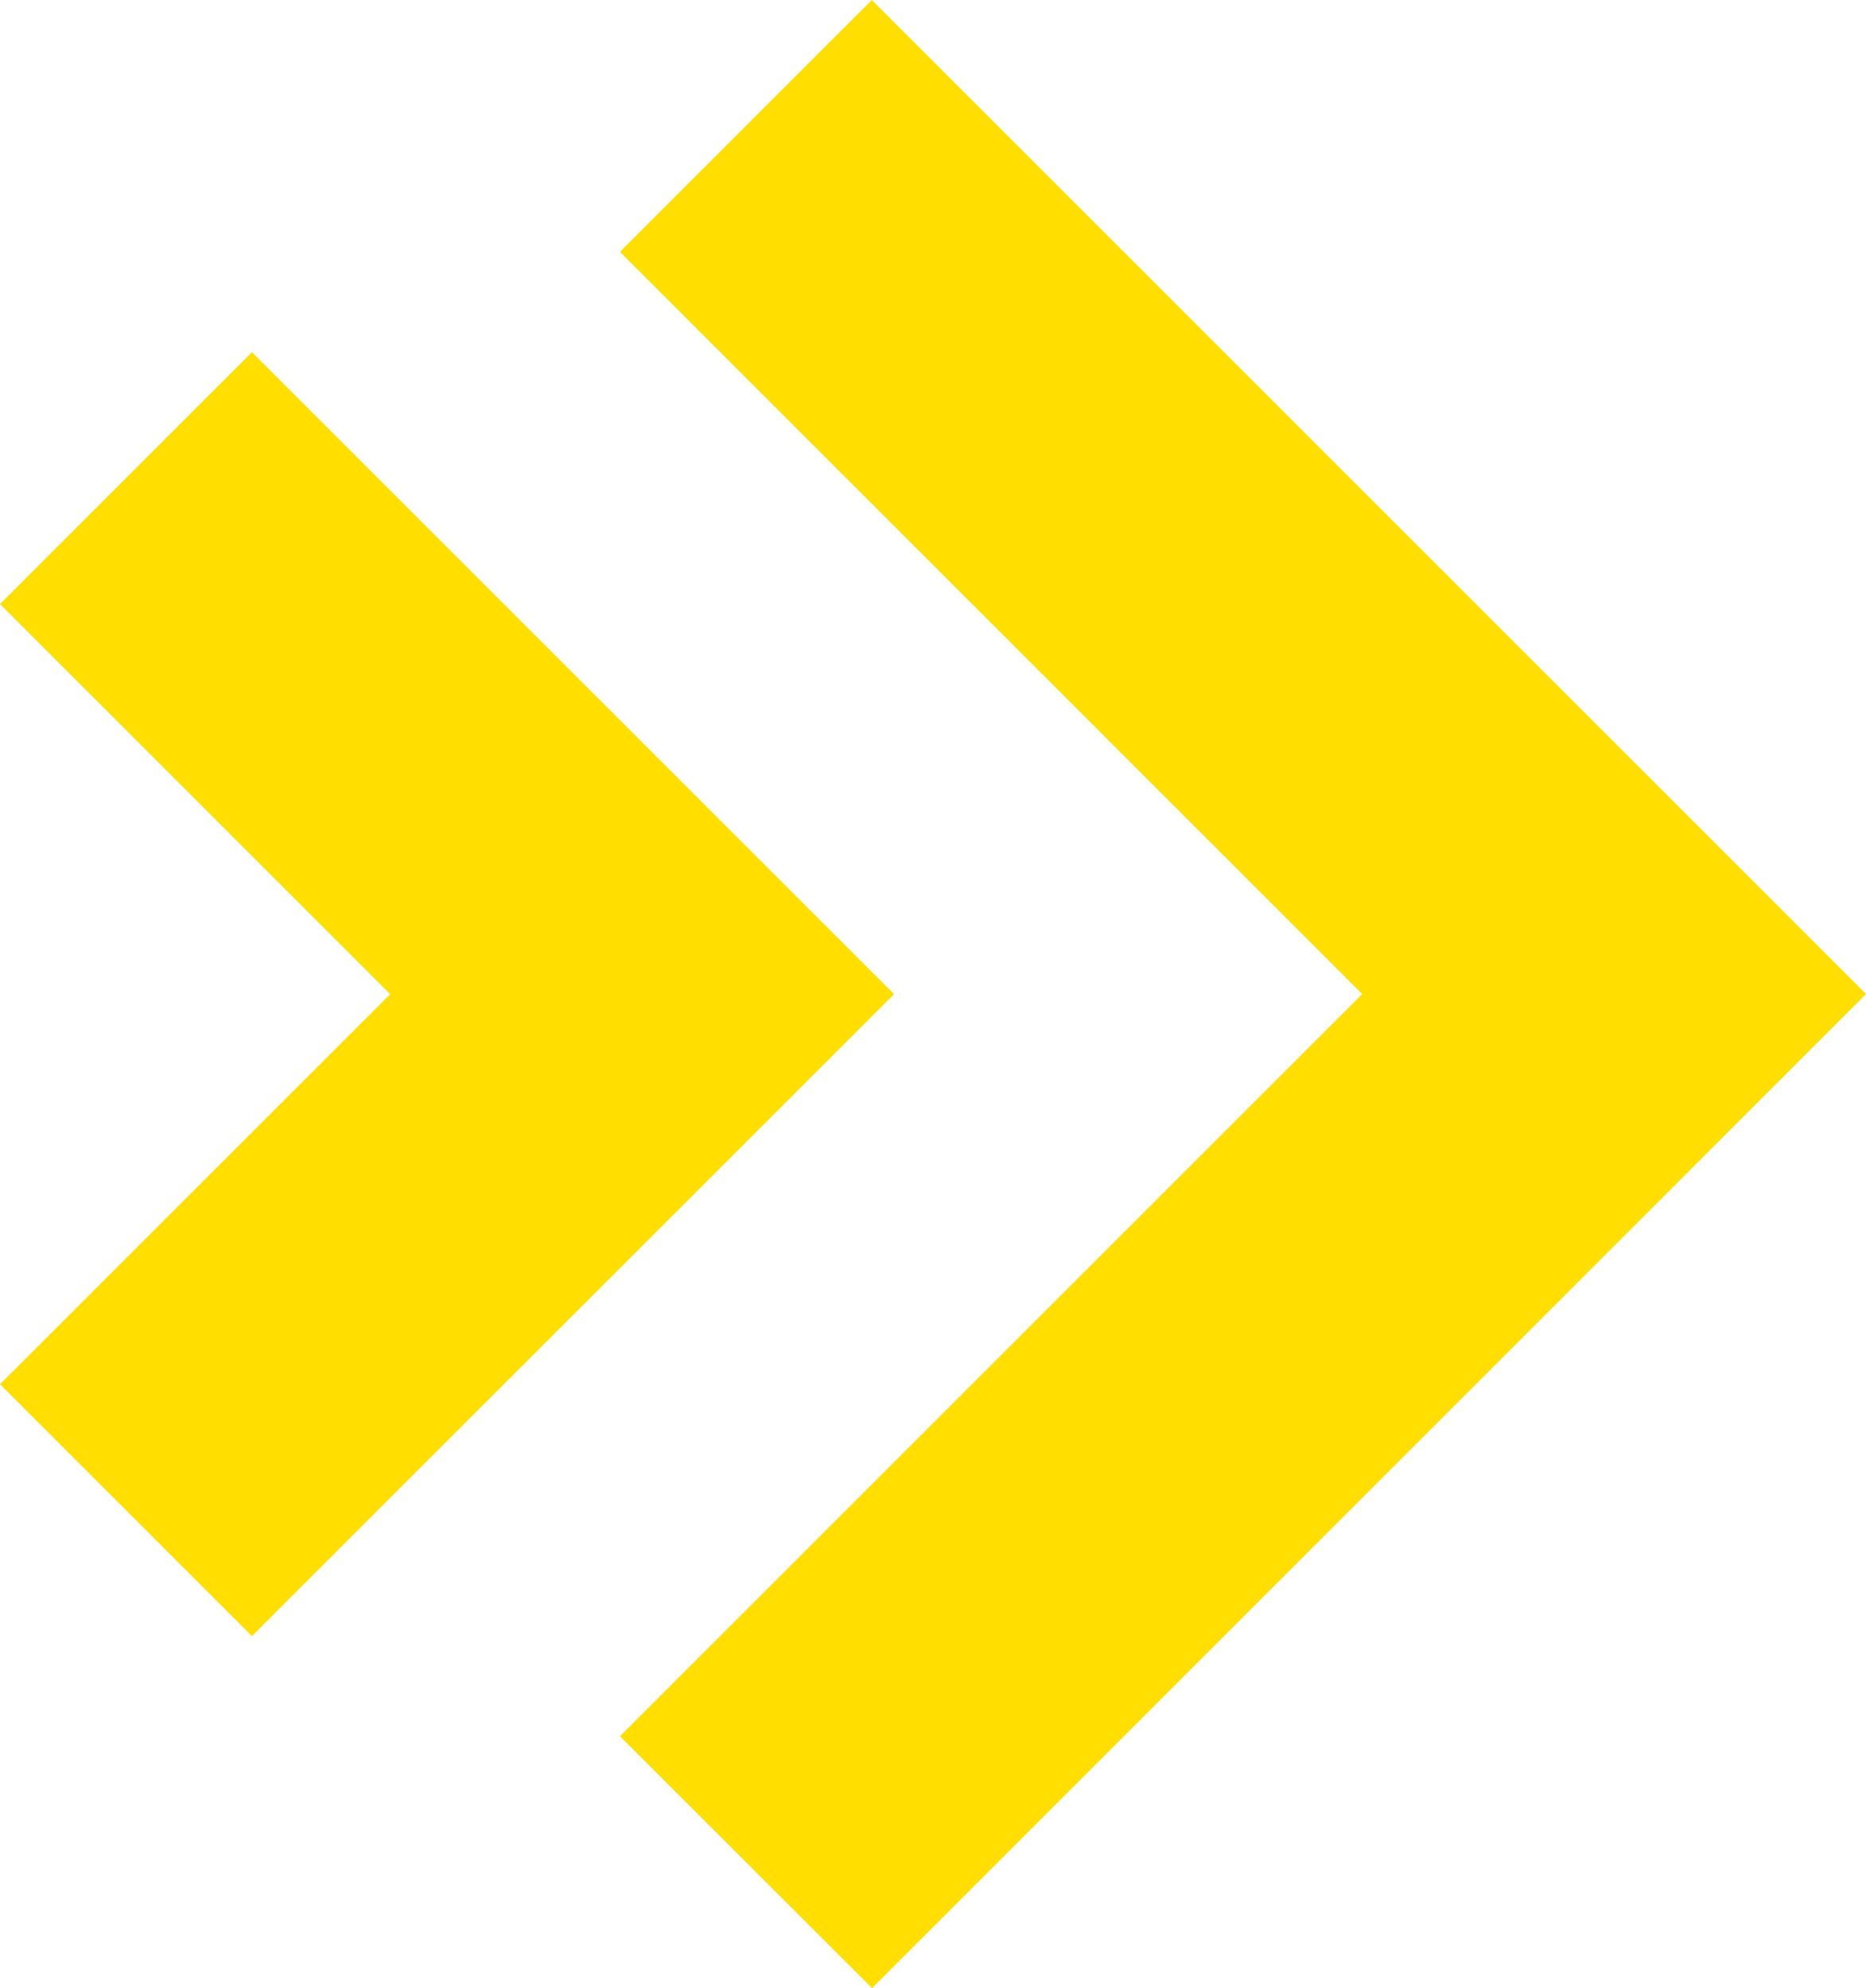
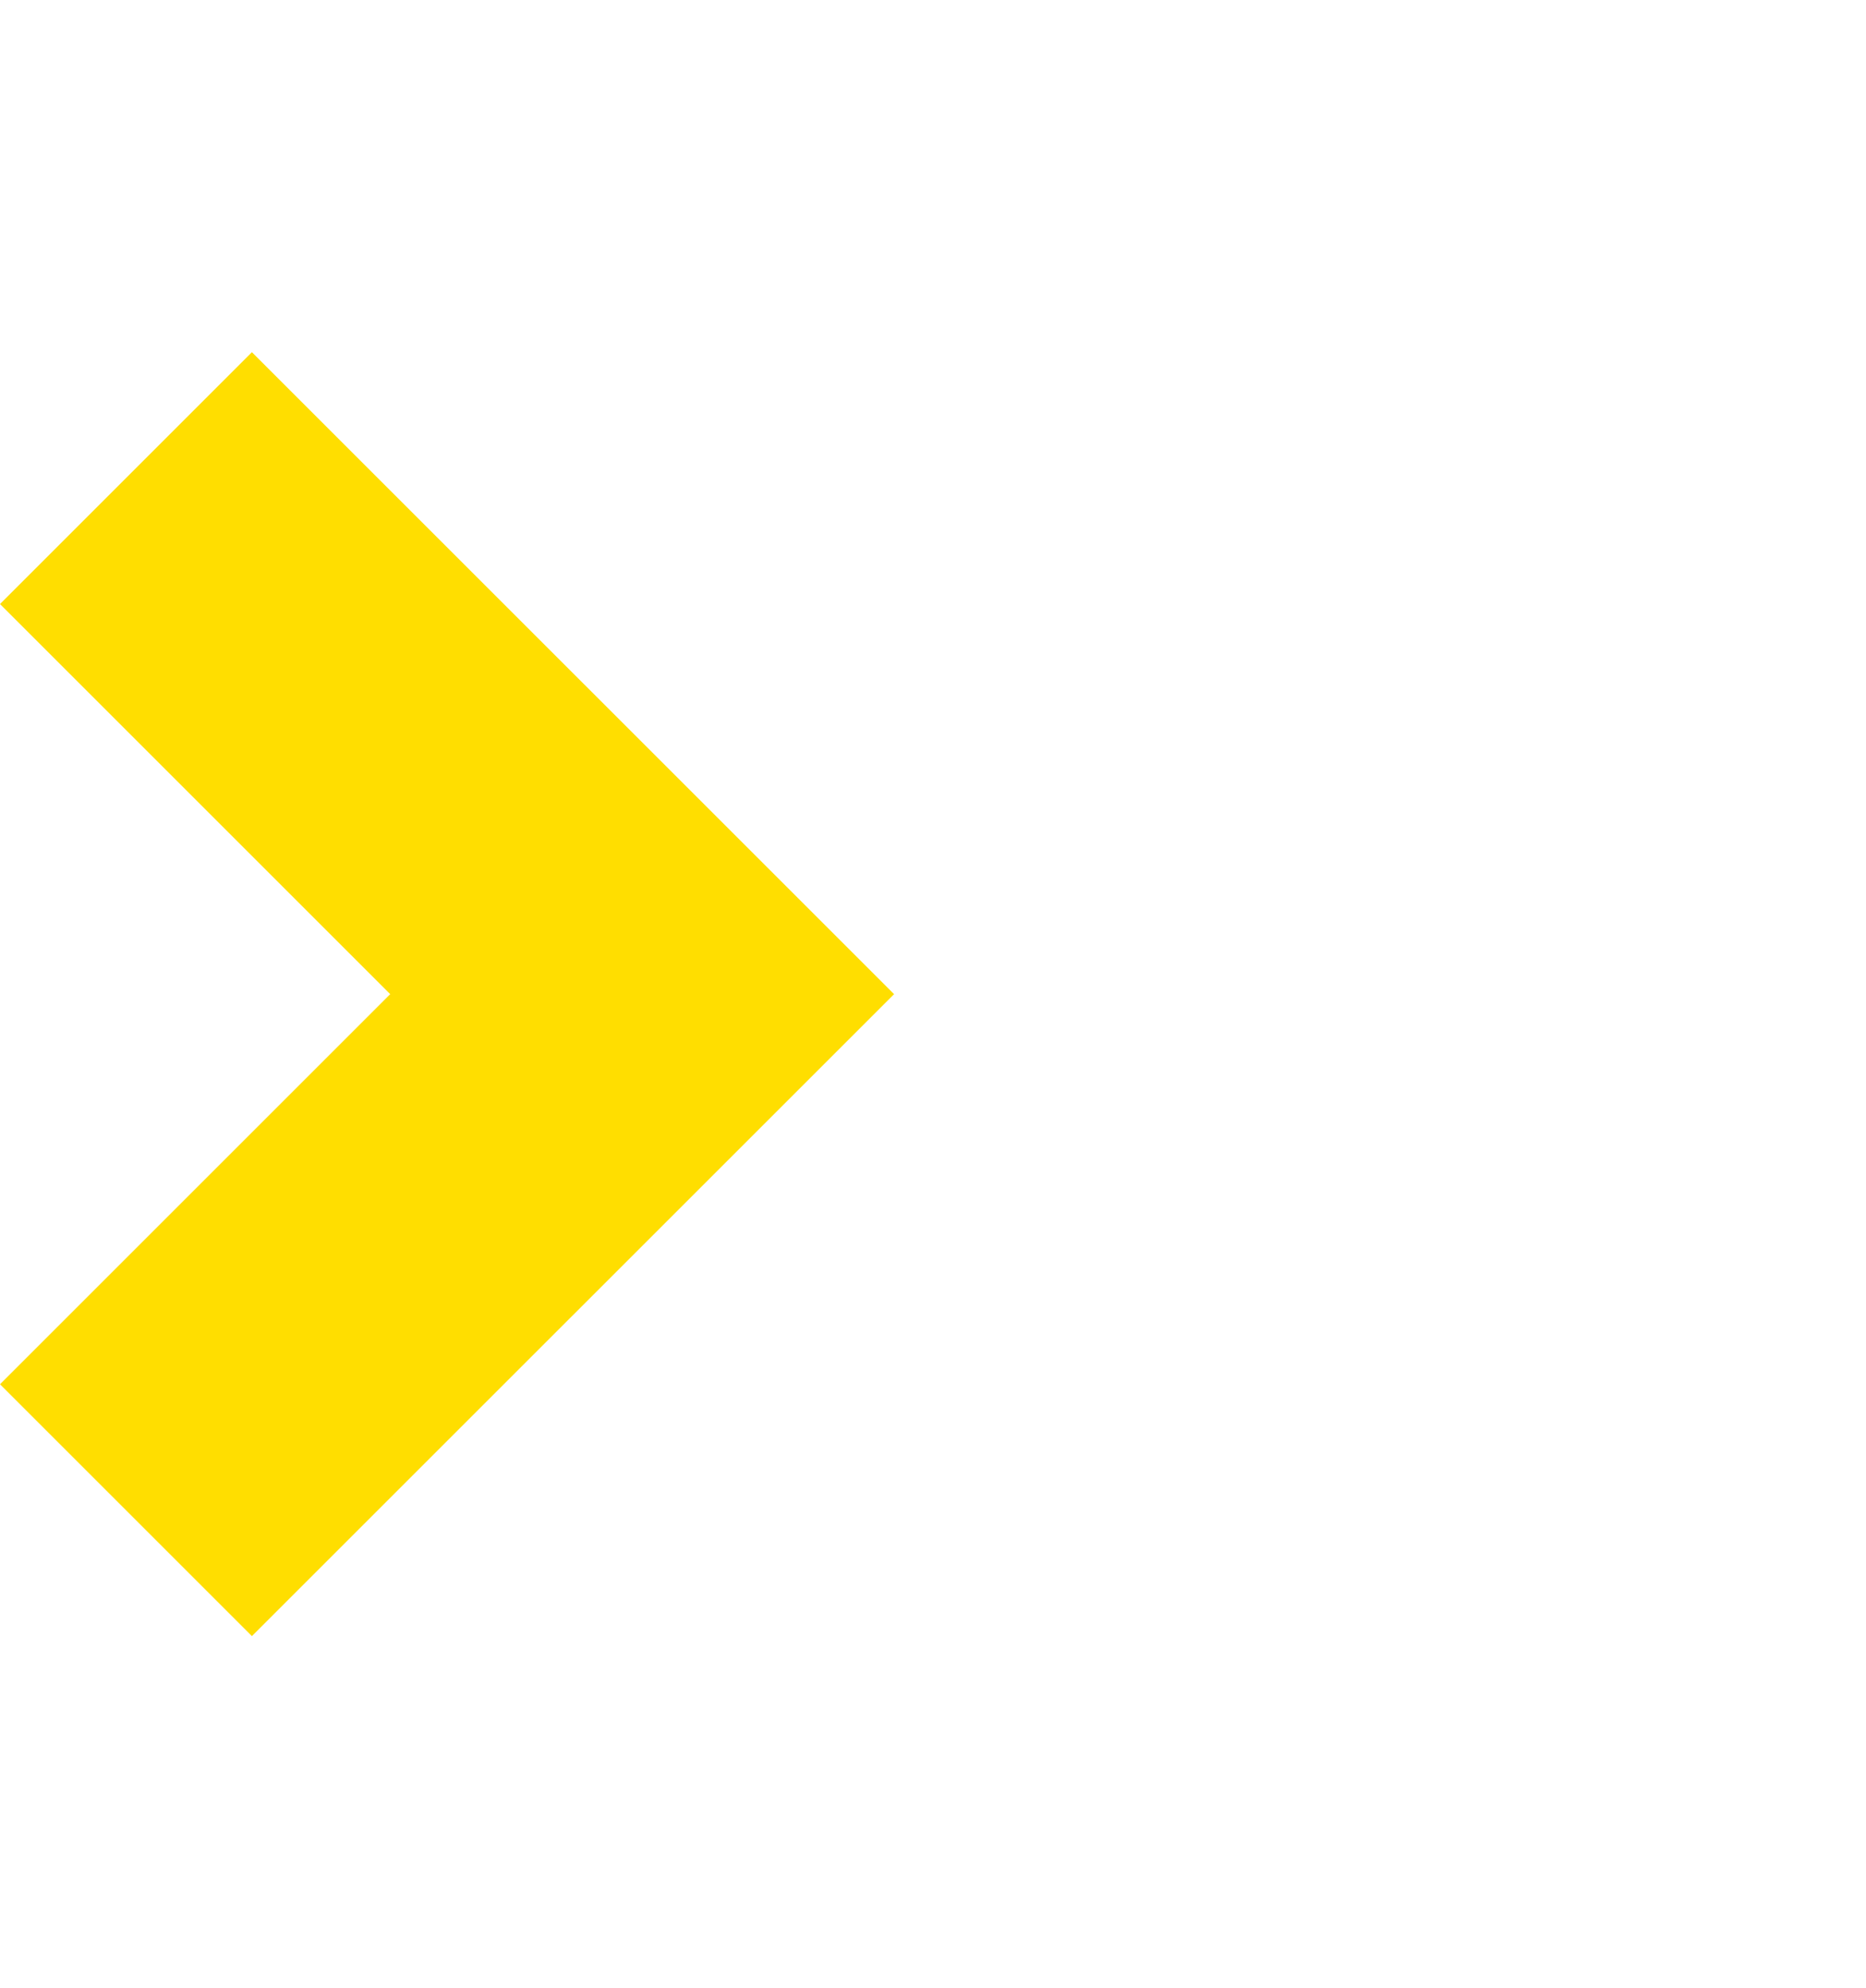
<svg xmlns="http://www.w3.org/2000/svg" width="19.875" height="21.18" viewBox="0 0 19.875 21.18">
  <g id="Group_36" data-name="Group 36" transform="translate(95.403 -441.031) rotate(90)">
    <g id="Group_34" data-name="Group 34" transform="translate(441.031 75.525)">
-       <path id="Path_123" data-name="Path 123" d="M462.211,86.115,459.528,88.8l-7.907-7.906L443.714,88.8l-2.683-2.683,10.59-10.589Z" transform="translate(-441.031 -75.525)" fill="#ffde00" />
-     </g>
+       </g>
    <g id="Group_35" data-name="Group 35" transform="translate(444.783 85.88)">
-       <path id="Path_124" data-name="Path 124" d="M461.32,100.615l-2.683,2.683-4.156-4.156-4.156,4.156-2.683-2.683,6.839-6.84Z" transform="translate(-447.642 -93.775)" fill="#ffde00" />
+       <path id="Path_124" data-name="Path 124" d="M461.32,100.615l-2.683,2.683-4.156-4.156-4.156,4.156-2.683-2.683,6.839-6.84" transform="translate(-447.642 -93.775)" fill="#ffde00" />
    </g>
  </g>
</svg>